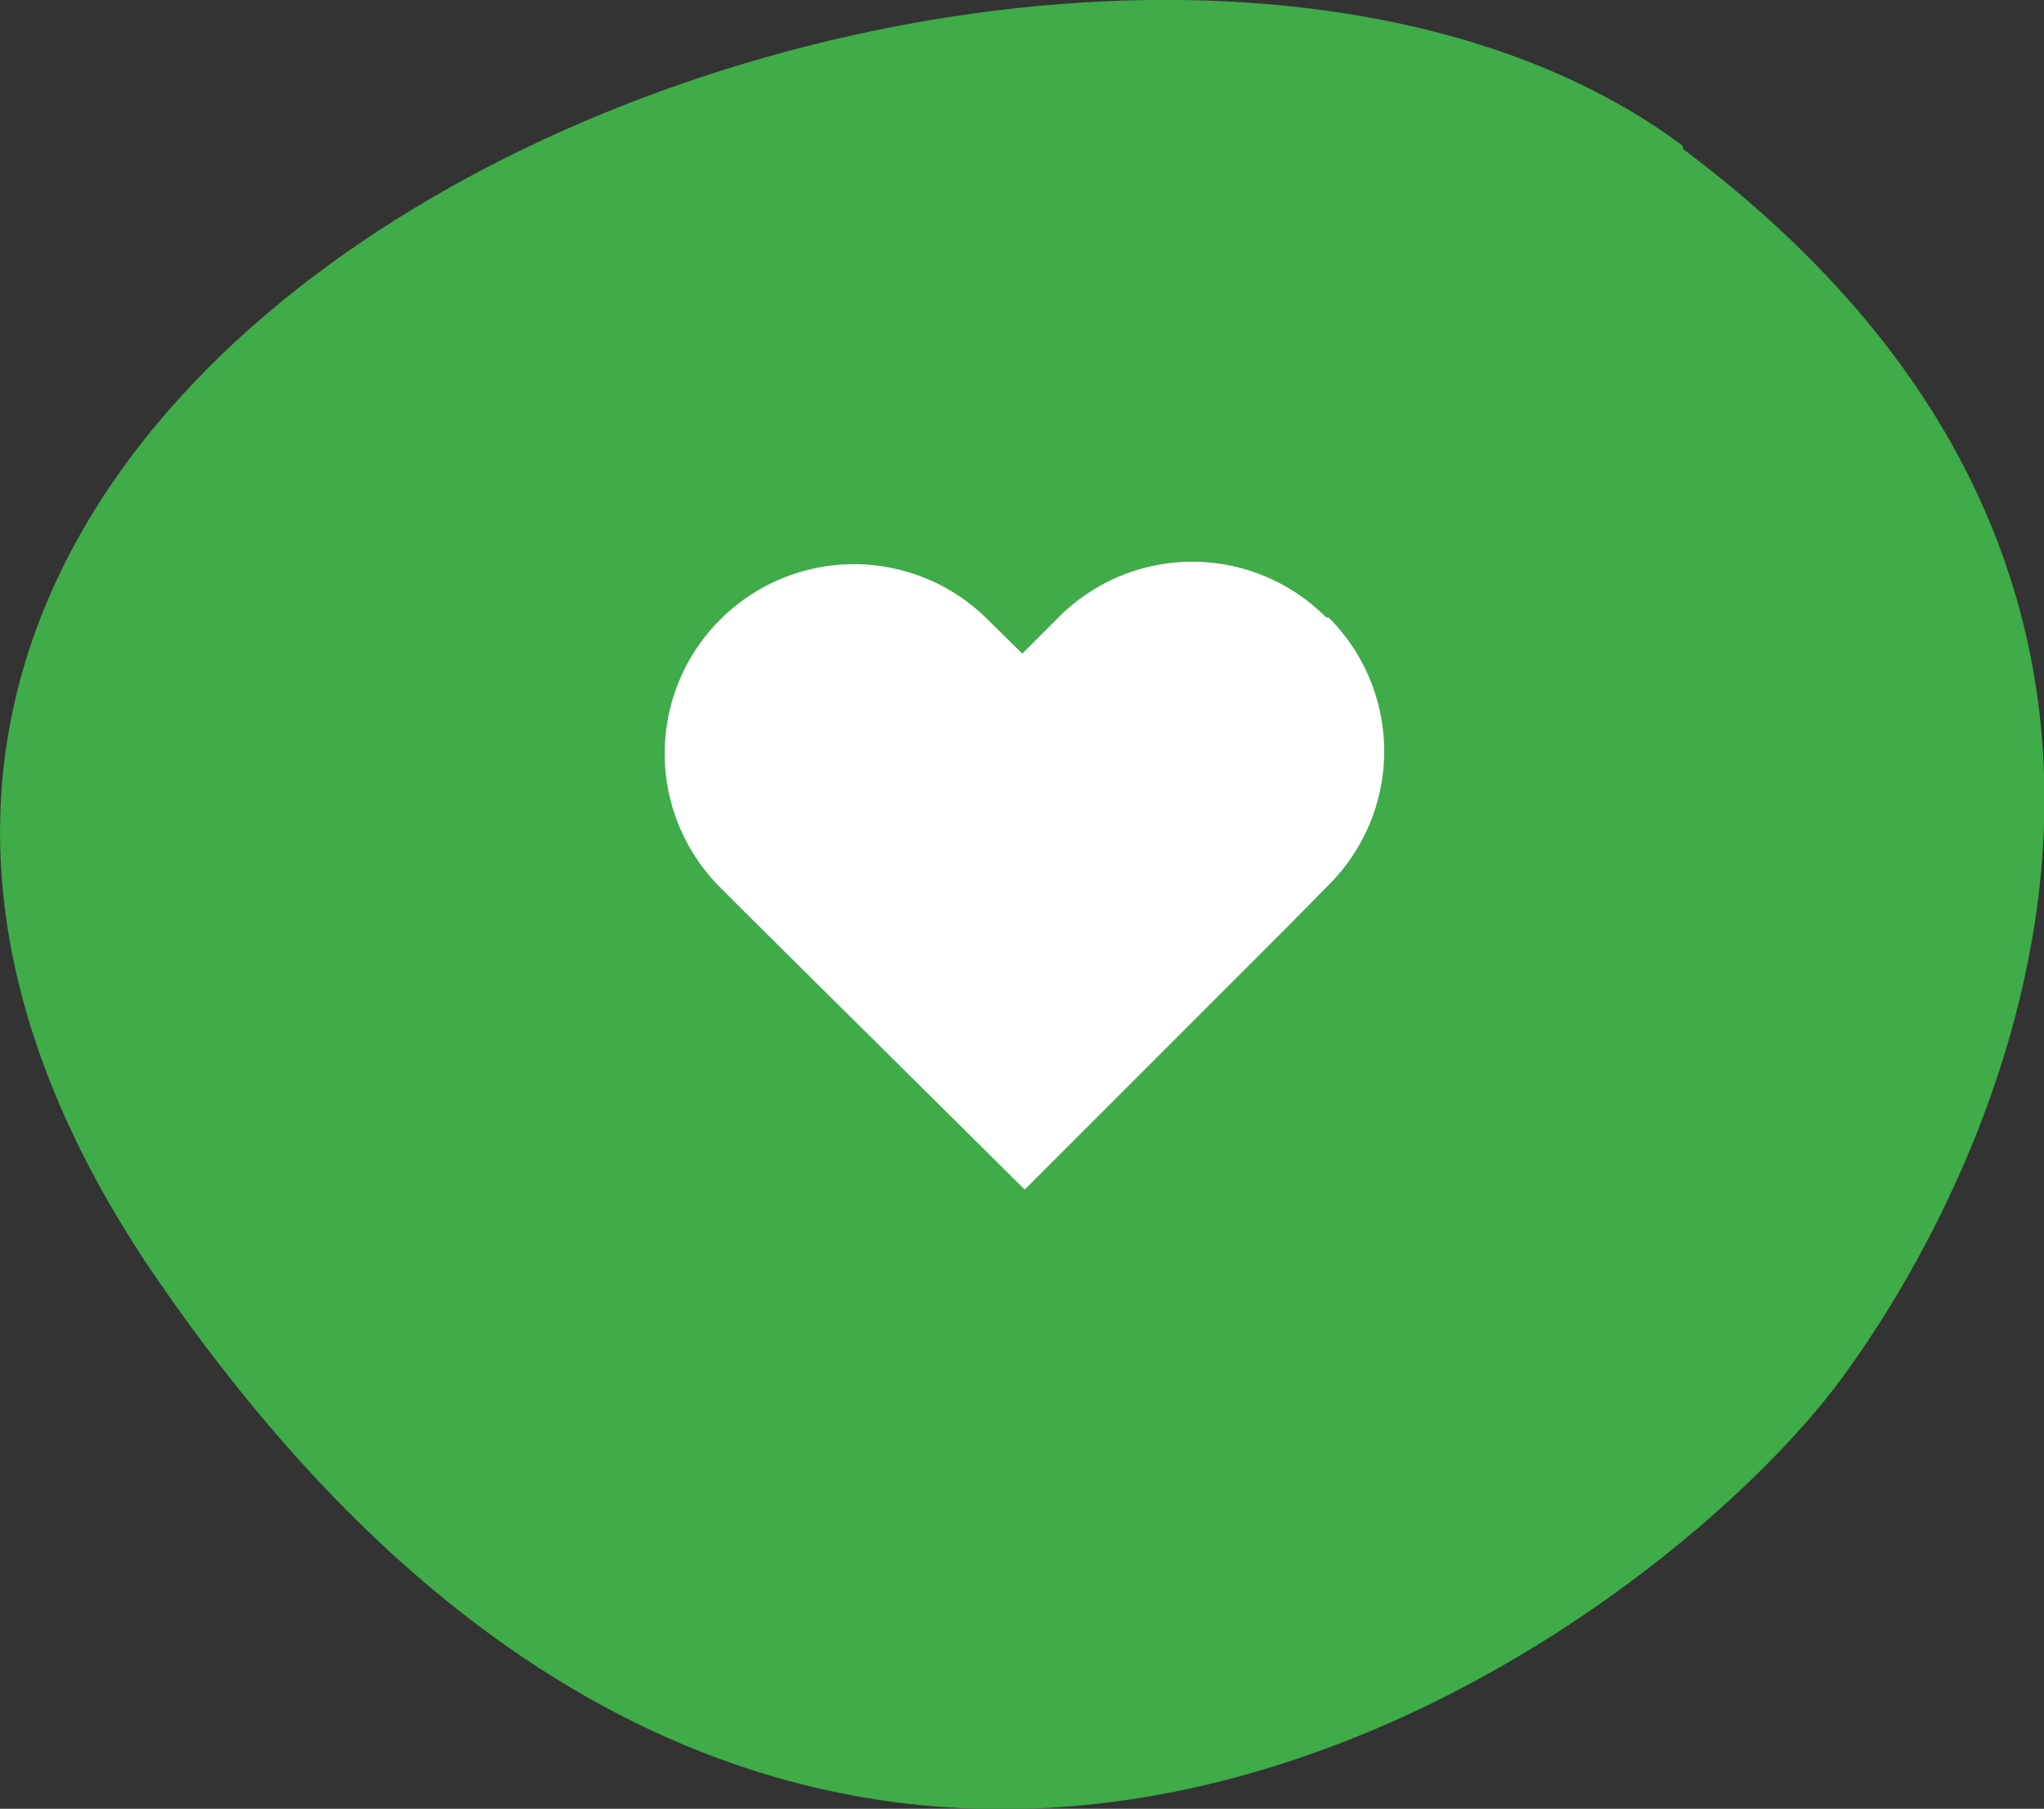
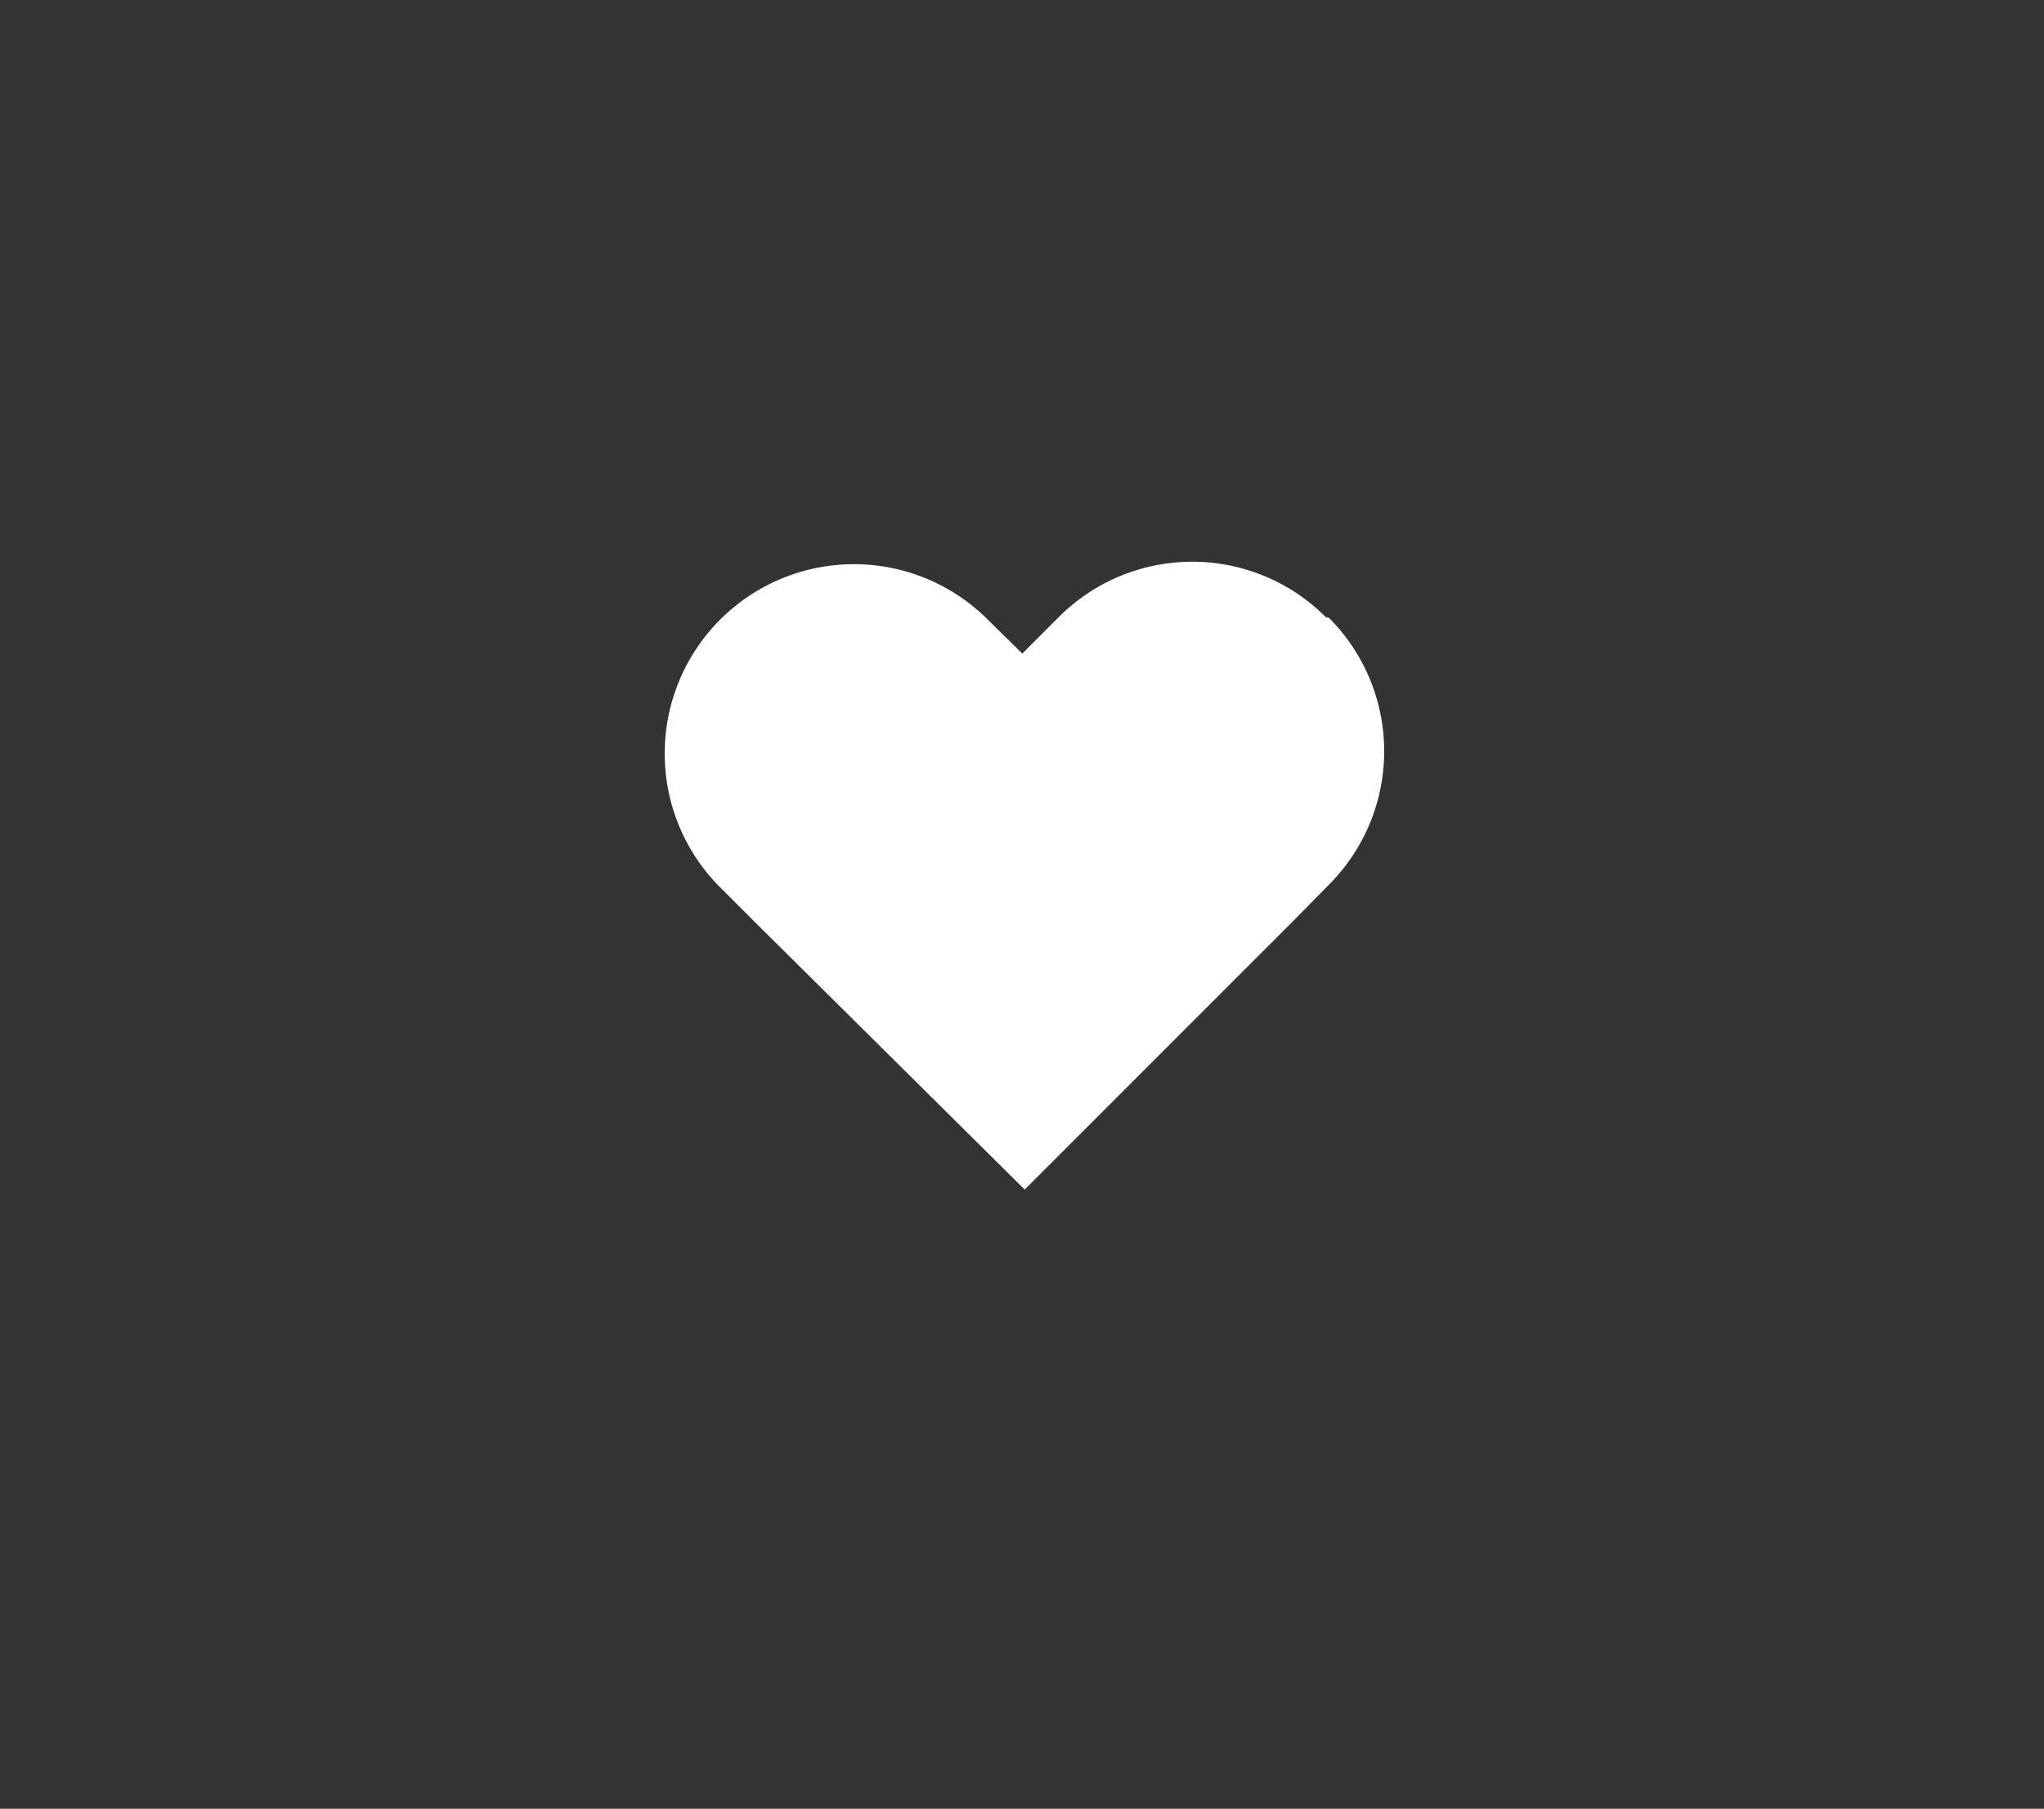
<svg xmlns="http://www.w3.org/2000/svg" viewBox="0 0 33.91 30">
  <rect x="0" y="0" width="33.91" height="30" fill="#333333" stroke="none" />
  <defs>
    <style>.cls-1{fill:#3fab49;}.cls-2{fill:#fff;}</style>
  </defs>
  <title>icon-favorite</title>
  <g id="Layer_2" data-name="Layer 2">
    <g id="design">
-       <path class="cls-1" d="M27.92,2.42C18.1-4.92-8.34,5.31,2.61,21.22S27.05,27.44,30.45,23c2.73-3.62,7.28-13.19-2.53-20.53" />
      <path class="cls-2" d="M22,10.24a3.13,3.13,0,0,0-4.44,0h0l-.6.6-.61-.6a3.14,3.14,0,0,0-4.44,4.44l.61.61L17,19.73l4.44-4.44.6-.61a3.13,3.13,0,0,0,0-4.44Z" />
    </g>
  </g>
</svg>